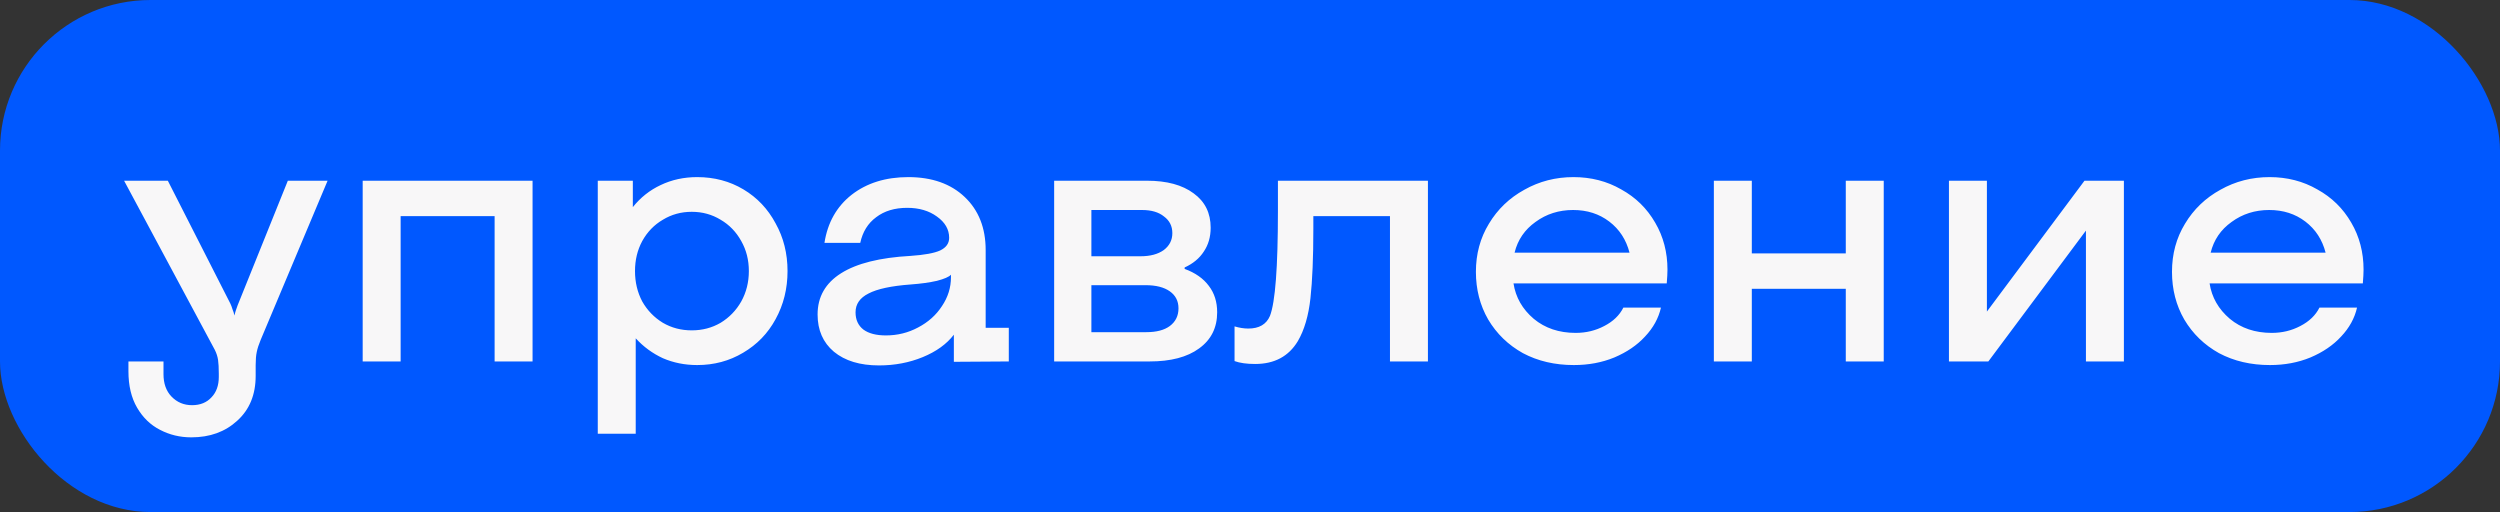
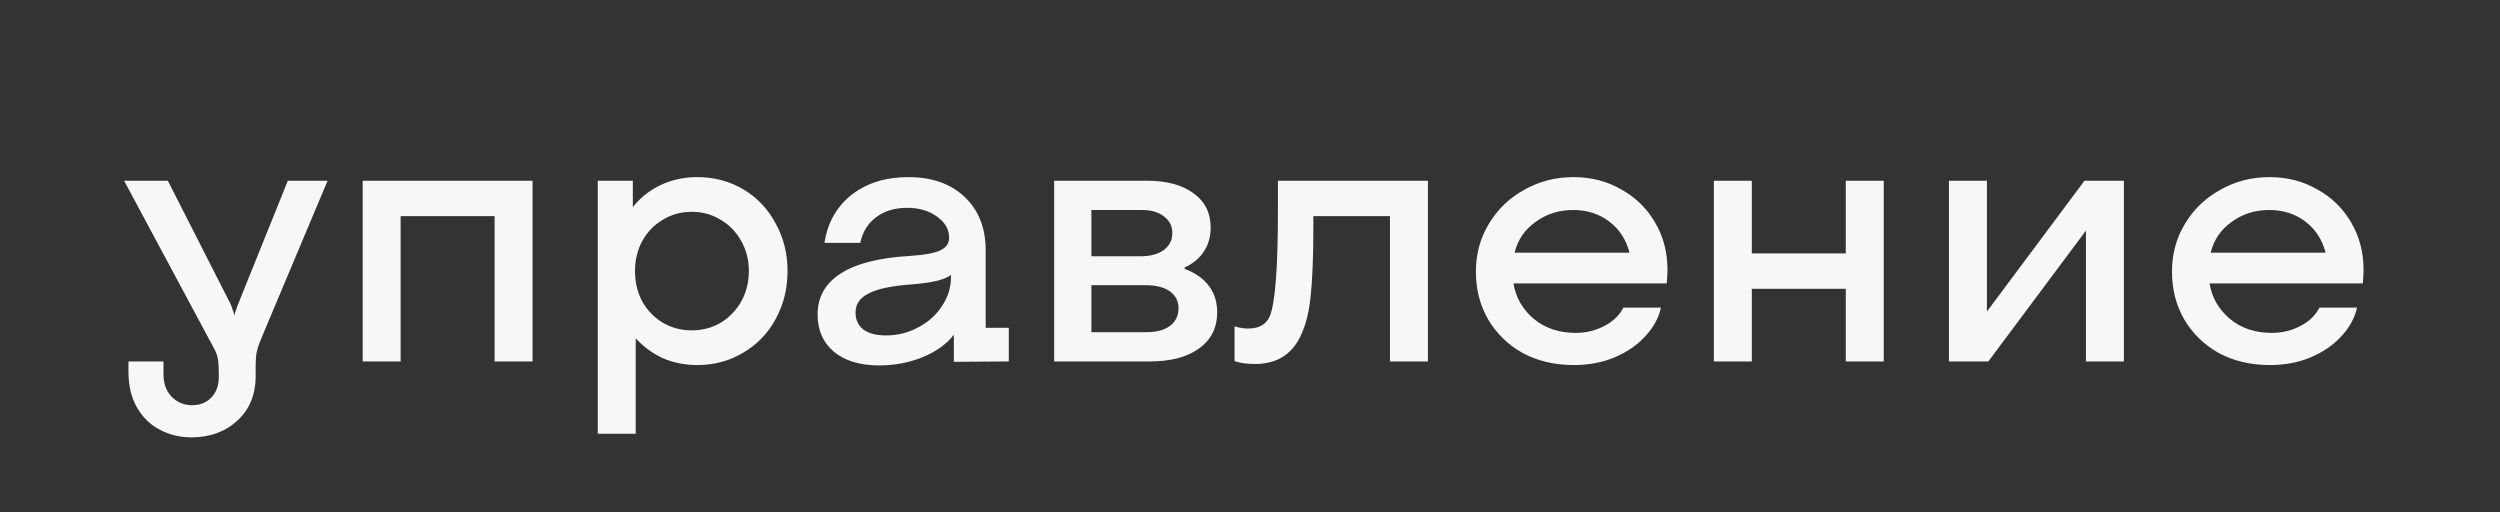
<svg xmlns="http://www.w3.org/2000/svg" width="83" height="17" viewBox="0 0 83 17" fill="none">
  <rect x="0" y="0" width="83" height="17" fill="#333333" stroke="none" />
-   <rect width="83" height="17" rx="5" fill="#0058FF" />
  <path d="M6.352 14.52C5.976 14.52 5.628 14.436 5.308 14.268C4.996 14.108 4.744 13.864 4.552 13.536C4.36 13.208 4.264 12.804 4.264 12.324V12H5.428V12.42C5.428 12.732 5.516 12.98 5.692 13.164C5.876 13.356 6.104 13.452 6.376 13.452C6.648 13.452 6.864 13.364 7.024 13.188C7.184 13.02 7.264 12.796 7.264 12.516V12.408C7.264 12.216 7.256 12.064 7.24 11.952C7.224 11.84 7.188 11.728 7.132 11.616L4.12 6H5.572L7.648 10.08C7.672 10.128 7.696 10.192 7.72 10.272C7.752 10.344 7.772 10.412 7.78 10.476C7.804 10.38 7.84 10.268 7.888 10.14L9.556 6H10.876L8.656 11.28C8.592 11.432 8.548 11.568 8.524 11.688C8.5 11.8 8.488 11.944 8.488 12.12V12.48C8.488 13.104 8.284 13.6 7.876 13.968C7.476 14.336 6.968 14.52 6.352 14.52ZM12.041 6H17.681V12H16.421V7.176H13.301V12H12.041V6ZM21.01 6V6.876C21.266 6.556 21.574 6.312 21.934 6.144C22.302 5.968 22.706 5.88 23.146 5.88C23.714 5.88 24.226 6.016 24.682 6.288C25.138 6.56 25.494 6.936 25.75 7.416C26.014 7.888 26.146 8.416 26.146 9C26.146 9.584 26.014 10.116 25.75 10.596C25.494 11.068 25.134 11.44 24.67 11.712C24.214 11.984 23.706 12.12 23.146 12.12C22.738 12.12 22.358 12.044 22.006 11.892C21.662 11.732 21.362 11.512 21.106 11.232V14.4H19.846V6H21.01ZM22.966 10.968C23.318 10.968 23.638 10.884 23.926 10.716C24.214 10.54 24.442 10.304 24.61 10.008C24.778 9.704 24.862 9.368 24.862 9C24.862 8.632 24.778 8.3 24.61 8.004C24.442 7.7 24.214 7.464 23.926 7.296C23.638 7.12 23.318 7.032 22.966 7.032C22.614 7.032 22.294 7.12 22.006 7.296C21.718 7.464 21.49 7.7 21.322 8.004C21.162 8.3 21.082 8.632 21.082 9C21.082 9.368 21.162 9.704 21.322 10.008C21.49 10.304 21.718 10.54 22.006 10.716C22.294 10.884 22.614 10.968 22.966 10.968ZM29.184 12.132C28.552 12.132 28.052 11.98 27.684 11.676C27.324 11.372 27.144 10.96 27.144 10.44C27.144 9.856 27.404 9.4 27.924 9.072C28.444 8.744 29.212 8.552 30.228 8.496C30.692 8.464 31.02 8.404 31.212 8.316C31.412 8.22 31.512 8.08 31.512 7.896C31.512 7.616 31.376 7.38 31.104 7.188C30.84 6.996 30.512 6.9 30.12 6.9C29.704 6.9 29.36 7.004 29.088 7.212C28.816 7.412 28.64 7.696 28.56 8.064H27.372C27.476 7.392 27.776 6.86 28.272 6.468C28.776 6.076 29.404 5.88 30.156 5.88C30.94 5.88 31.564 6.1 32.028 6.54C32.492 6.98 32.724 7.568 32.724 8.304V10.884H33.492V12L31.668 12.012V11.112C31.428 11.424 31.084 11.672 30.636 11.856C30.188 12.04 29.704 12.132 29.184 12.132ZM29.412 11.136C29.796 11.136 30.152 11.048 30.48 10.872C30.816 10.696 31.08 10.46 31.272 10.164C31.472 9.868 31.572 9.548 31.572 9.204V9.12C31.508 9.192 31.352 9.26 31.104 9.324C30.856 9.38 30.568 9.42 30.24 9.444C29.592 9.492 29.124 9.592 28.836 9.744C28.548 9.888 28.404 10.096 28.404 10.368C28.404 10.616 28.492 10.808 28.668 10.944C28.844 11.072 29.092 11.136 29.412 11.136ZM38.082 6C38.738 6 39.254 6.14 39.63 6.42C40.006 6.692 40.194 7.072 40.194 7.56C40.194 7.864 40.118 8.128 39.966 8.352C39.822 8.576 39.61 8.752 39.33 8.88V8.928C39.682 9.056 39.95 9.244 40.134 9.492C40.318 9.732 40.41 10.024 40.41 10.368C40.41 10.88 40.21 11.28 39.81 11.568C39.418 11.856 38.87 12 38.166 12H34.998V6H38.082ZM37.866 8.508C38.186 8.508 38.442 8.44 38.634 8.304C38.826 8.16 38.922 7.972 38.922 7.74C38.922 7.508 38.83 7.324 38.646 7.188C38.47 7.044 38.226 6.972 37.914 6.972H36.234V8.508H37.866ZM38.058 11.028C38.394 11.028 38.654 10.96 38.838 10.824C39.03 10.68 39.126 10.484 39.126 10.236C39.126 9.996 39.03 9.808 38.838 9.672C38.646 9.536 38.378 9.468 38.034 9.468H36.234V11.028H38.058ZM41.671 12.084C41.391 12.084 41.163 12.052 40.987 11.988V10.836C41.147 10.884 41.299 10.908 41.443 10.908C41.803 10.908 42.043 10.768 42.163 10.488C42.339 10.032 42.427 8.872 42.427 7.008V6H47.407V12H46.147V7.176H43.603V7.596C43.603 8.548 43.571 9.316 43.507 9.9C43.443 10.484 43.303 10.96 43.087 11.328C42.783 11.832 42.311 12.084 41.671 12.084ZM52.252 12.12C51.62 12.12 51.056 11.988 50.56 11.724C50.072 11.452 49.688 11.08 49.408 10.608C49.136 10.136 49 9.608 49 9.024C49 8.432 49.144 7.9 49.432 7.428C49.72 6.948 50.112 6.572 50.608 6.3C51.104 6.02 51.648 5.88 52.24 5.88C52.824 5.88 53.352 6.016 53.824 6.288C54.304 6.552 54.68 6.92 54.952 7.392C55.224 7.856 55.36 8.376 55.36 8.952C55.36 9.064 55.352 9.216 55.336 9.408H50.248C50.32 9.872 50.544 10.264 50.92 10.584C51.296 10.896 51.76 11.052 52.312 11.052C52.656 11.052 52.972 10.976 53.26 10.824C53.556 10.672 53.768 10.468 53.896 10.212H55.144C55.064 10.564 54.888 10.884 54.616 11.172C54.352 11.46 54.012 11.692 53.596 11.868C53.188 12.036 52.74 12.12 52.252 12.12ZM54.1 8.388C53.988 7.956 53.764 7.612 53.428 7.356C53.092 7.1 52.692 6.972 52.228 6.972C51.756 6.972 51.34 7.104 50.98 7.368C50.62 7.624 50.388 7.964 50.284 8.388H54.1ZM56.9 6H58.16V8.412H61.28V6H62.54V12H61.28V9.588H58.16V12H56.9V6ZM64.705 6H65.965V10.344L69.205 6H70.513V12H69.253V7.656L66.013 12H64.705V6ZM75.362 12.12C74.73 12.12 74.166 11.988 73.67 11.724C73.182 11.452 72.798 11.08 72.518 10.608C72.246 10.136 72.11 9.608 72.11 9.024C72.11 8.432 72.254 7.9 72.542 7.428C72.83 6.948 73.222 6.572 73.718 6.3C74.214 6.02 74.758 5.88 75.35 5.88C75.934 5.88 76.462 6.016 76.934 6.288C77.414 6.552 77.79 6.92 78.062 7.392C78.334 7.856 78.47 8.376 78.47 8.952C78.47 9.064 78.462 9.216 78.446 9.408H73.358C73.43 9.872 73.654 10.264 74.03 10.584C74.406 10.896 74.87 11.052 75.422 11.052C75.766 11.052 76.082 10.976 76.37 10.824C76.666 10.672 76.878 10.468 77.006 10.212H78.254C78.174 10.564 77.998 10.884 77.726 11.172C77.462 11.46 77.122 11.692 76.706 11.868C76.298 12.036 75.85 12.12 75.362 12.12ZM77.21 8.388C77.098 7.956 76.874 7.612 76.538 7.356C76.202 7.1 75.802 6.972 75.338 6.972C74.866 6.972 74.45 7.104 74.09 7.368C73.73 7.624 73.498 7.964 73.394 8.388H77.21Z" fill="#F8F7F8" />
</svg>